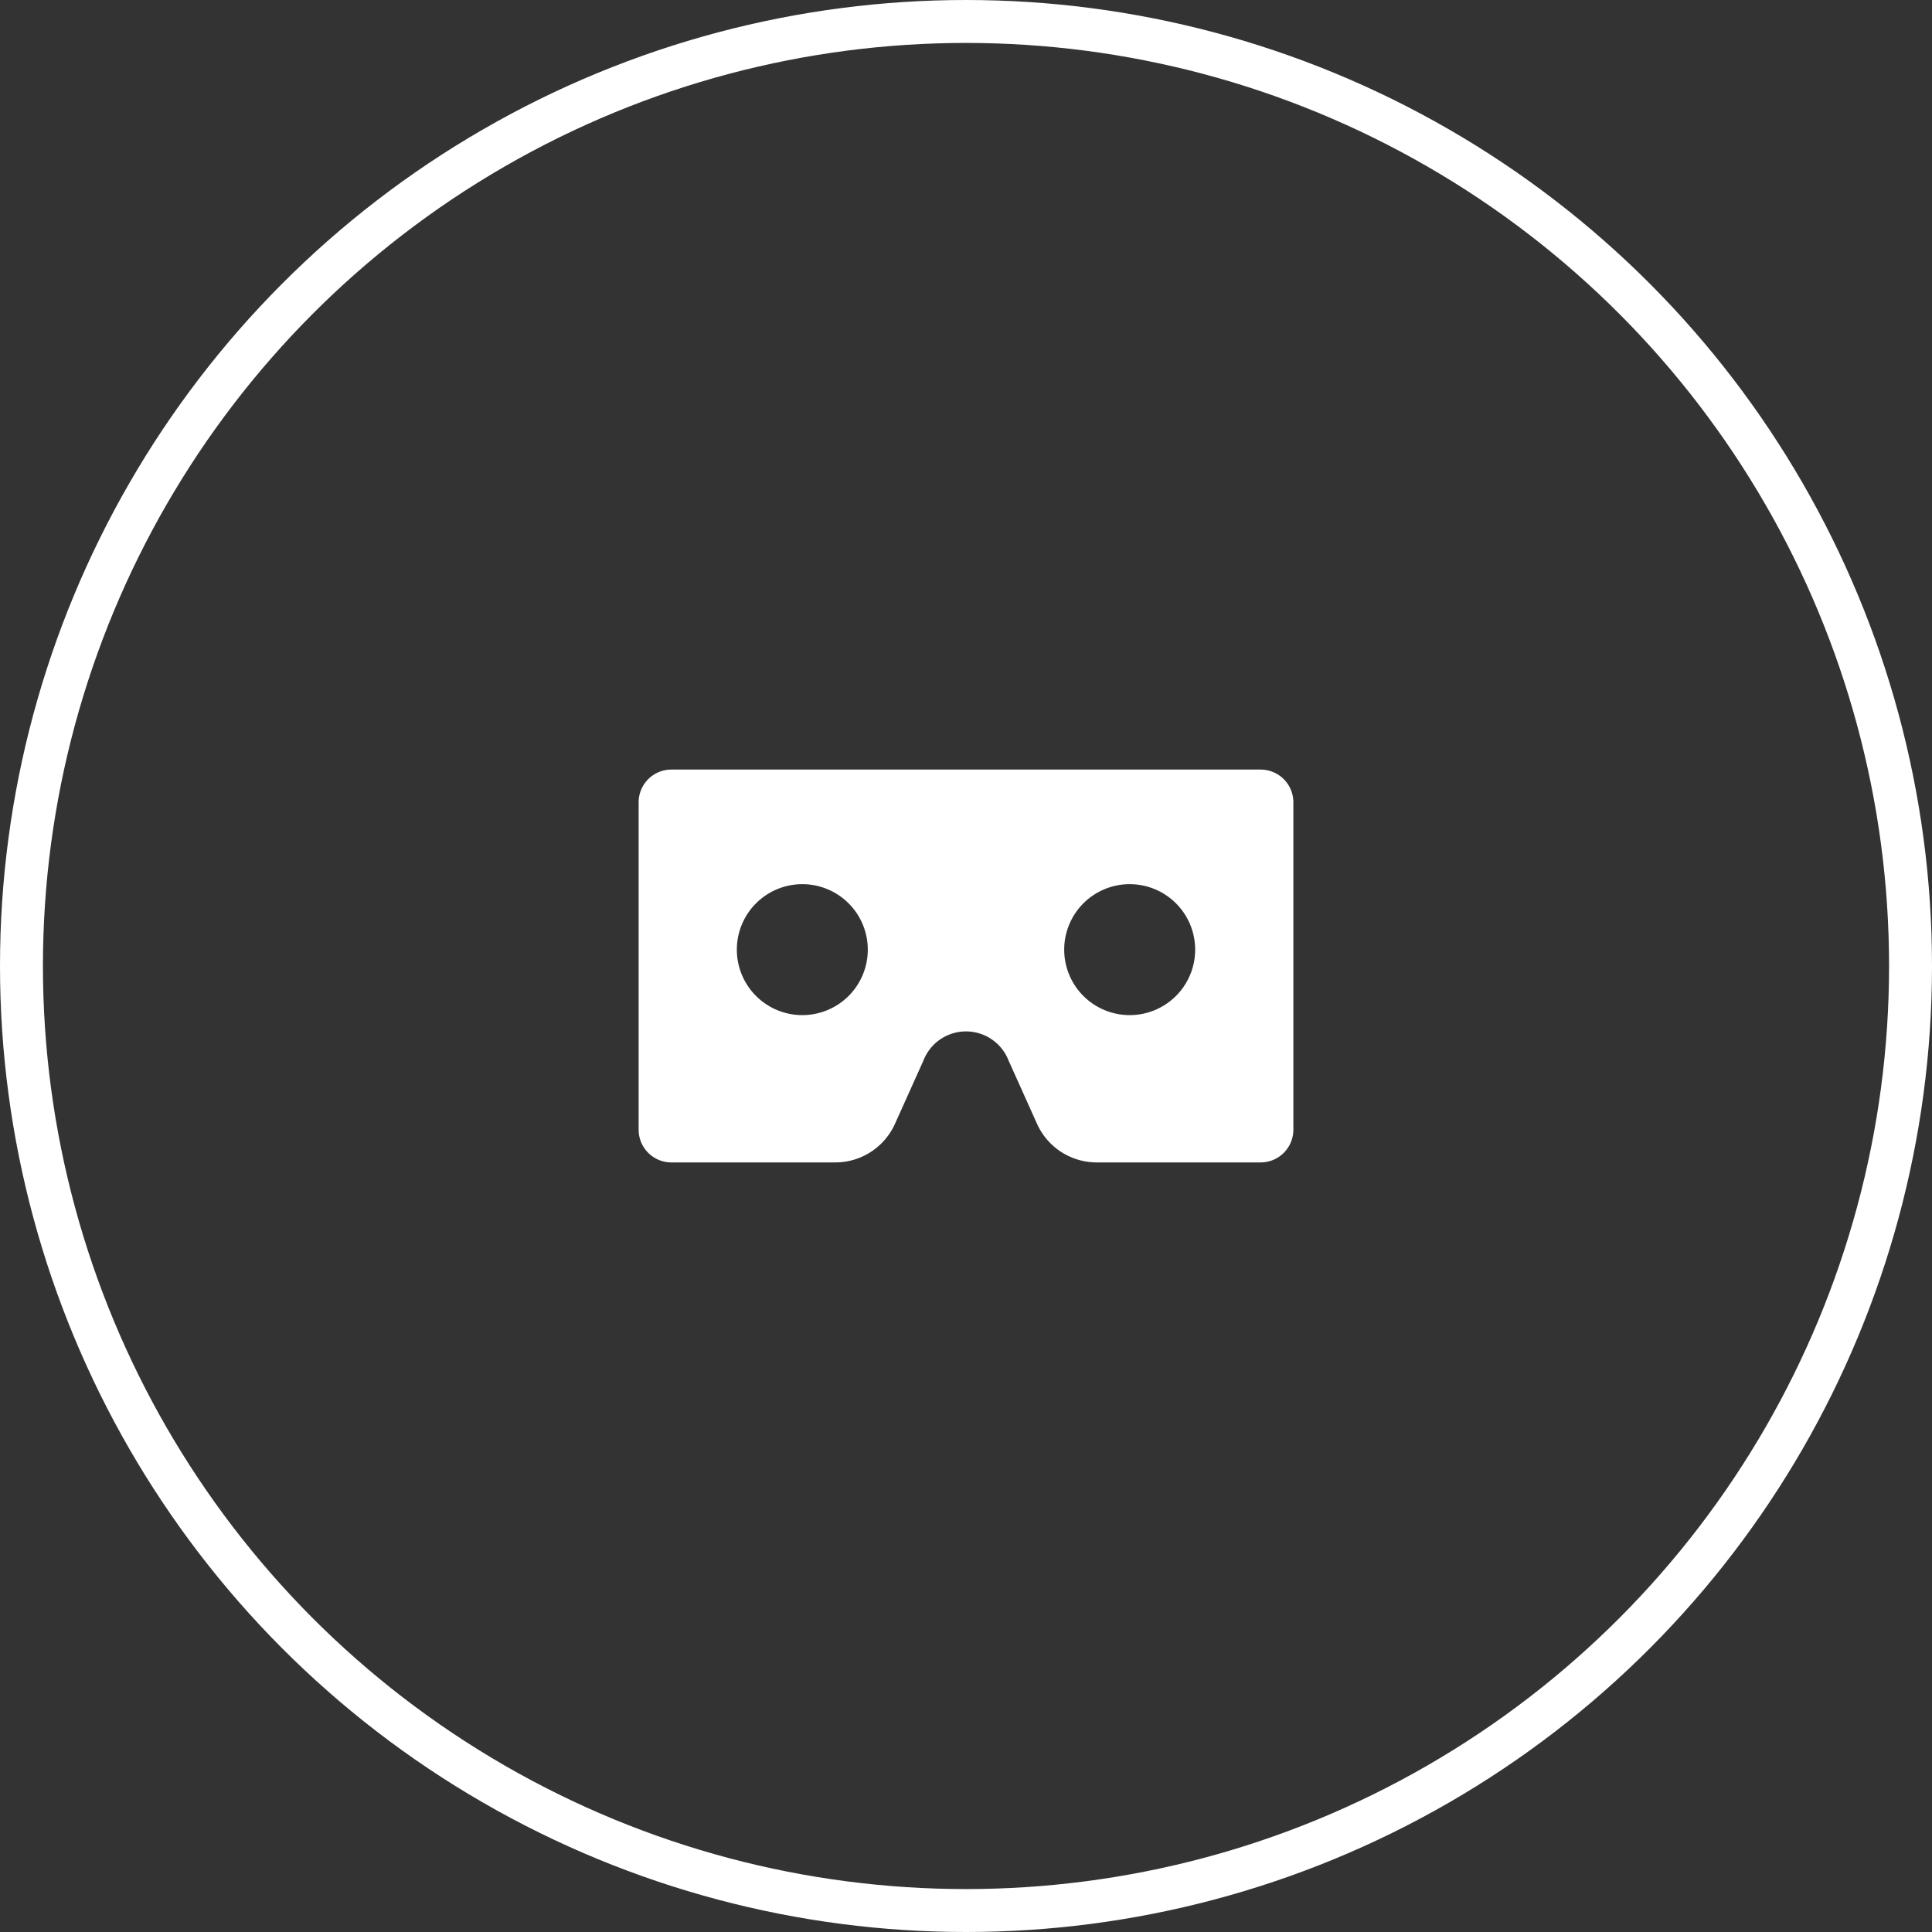
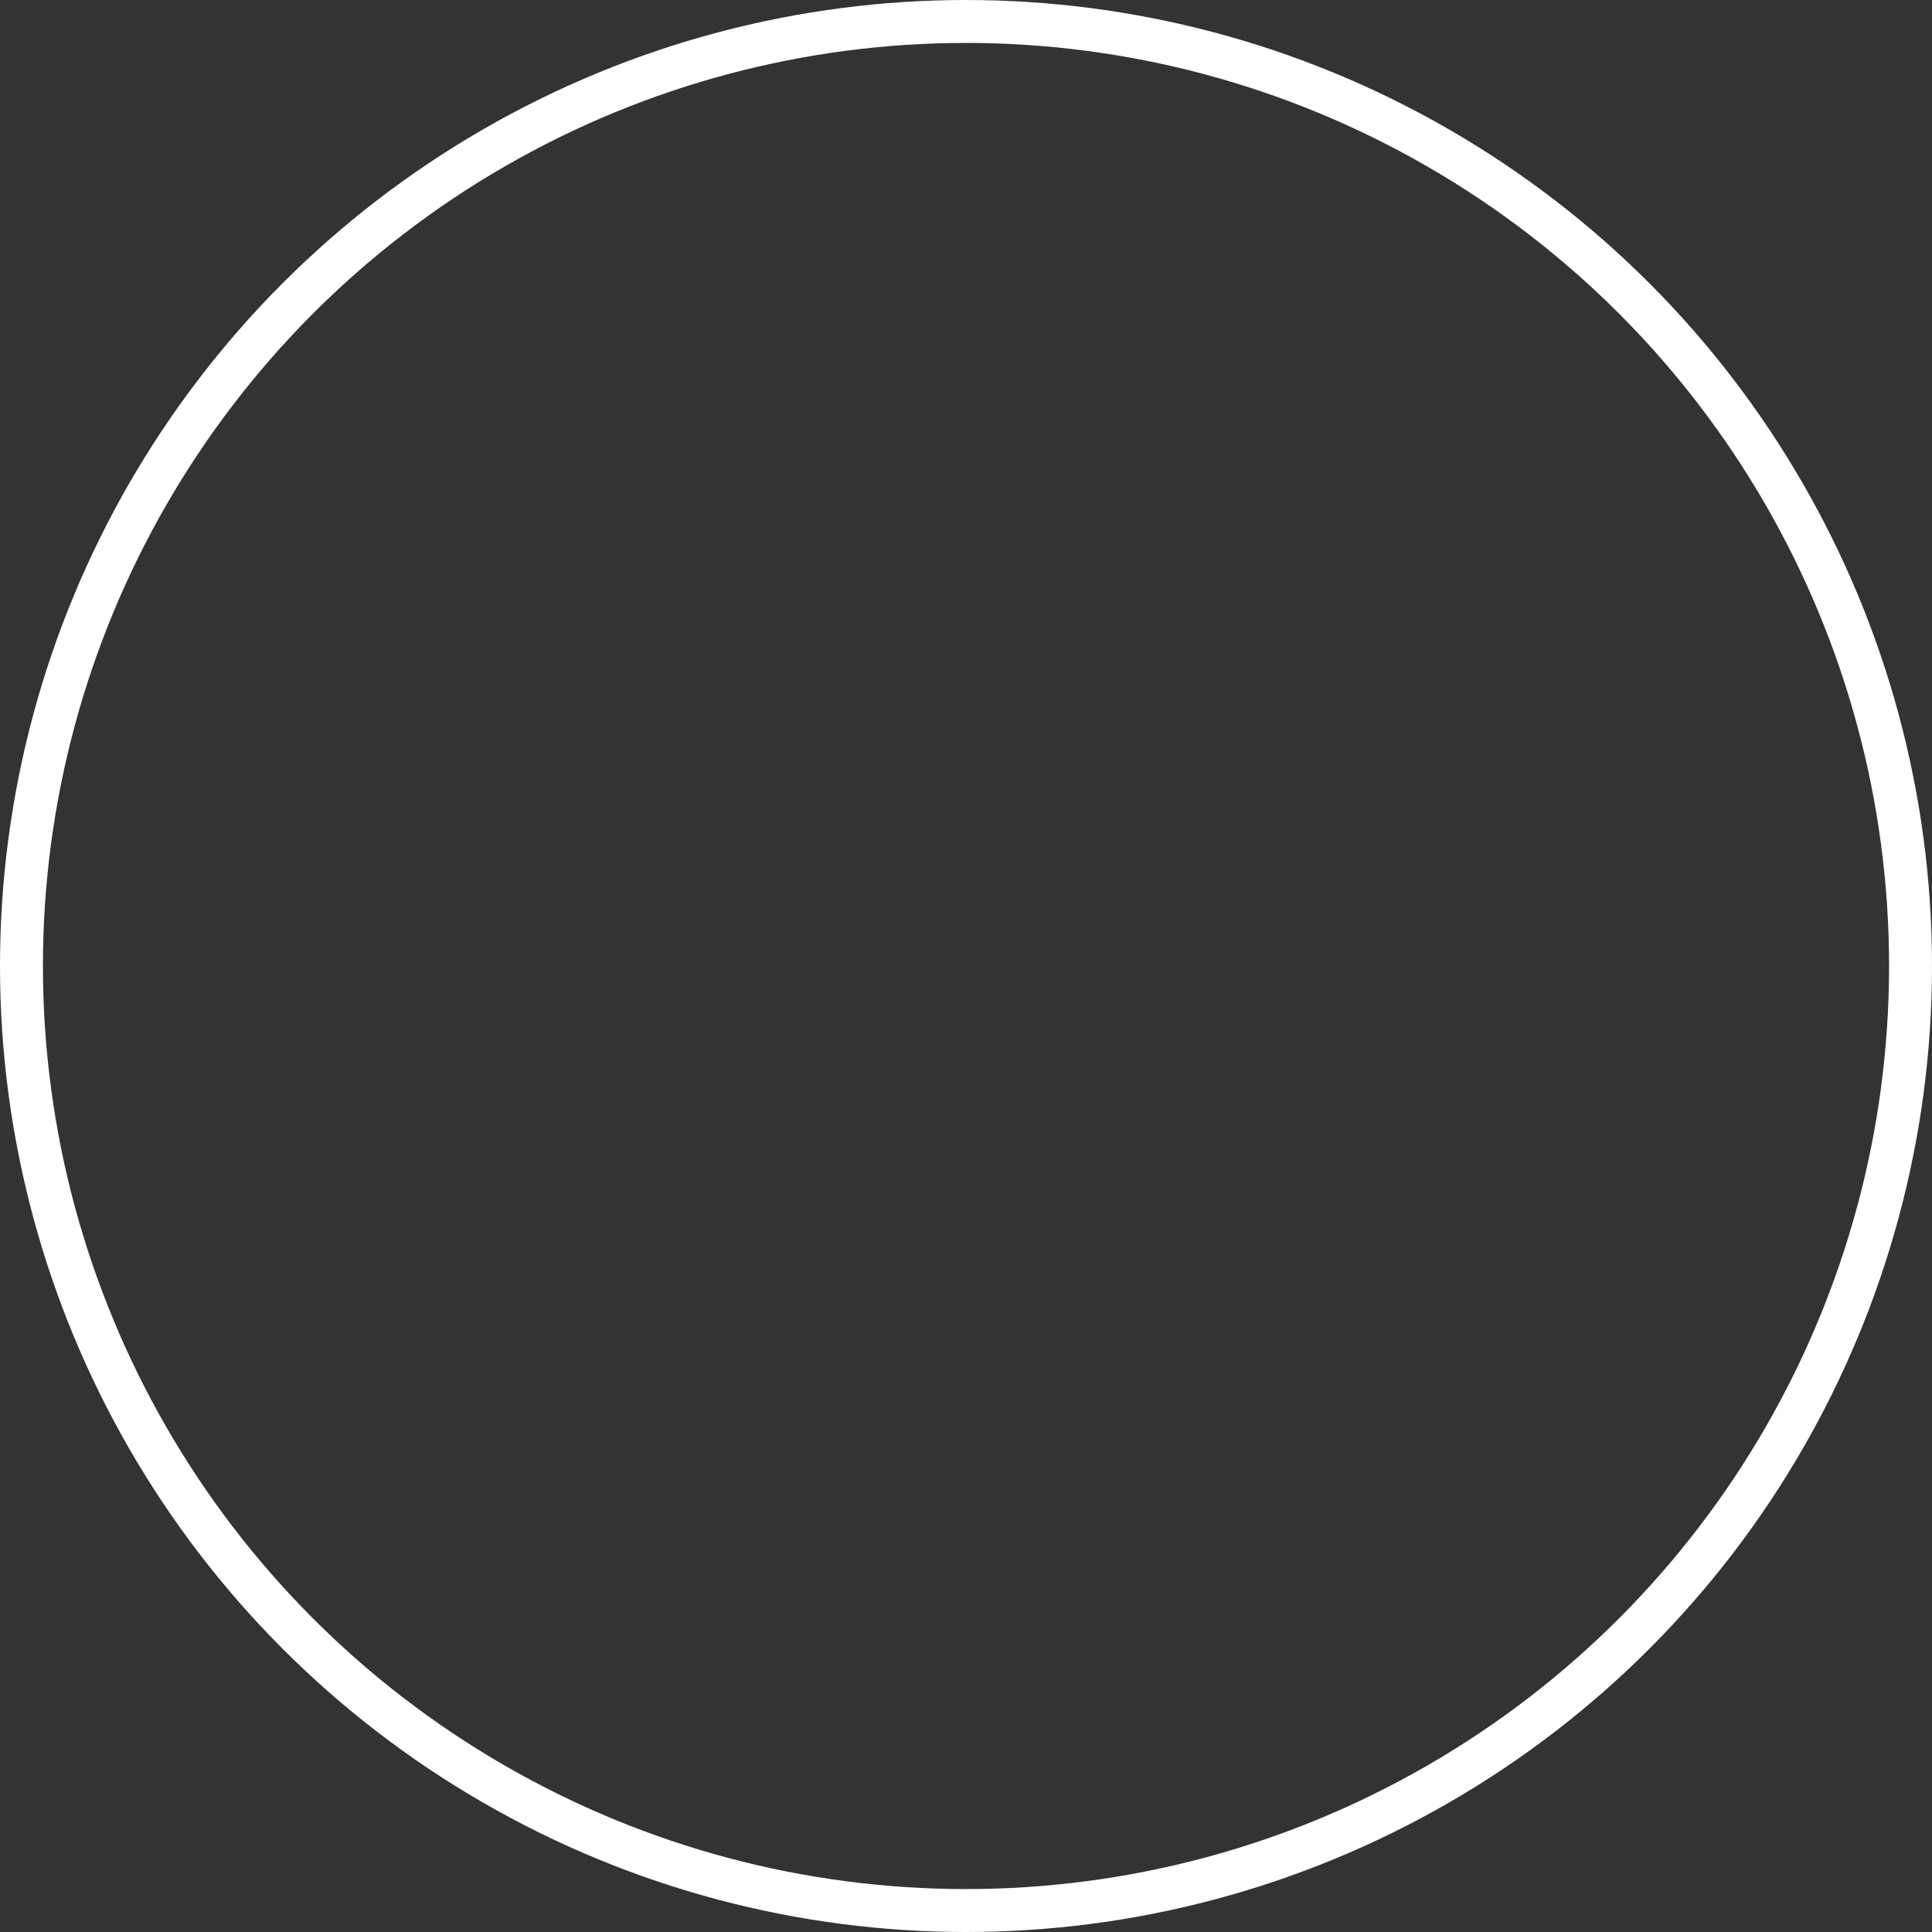
<svg xmlns="http://www.w3.org/2000/svg" width="90" height="90" viewBox="0 0 90 90">
  <rect x="0" y="0" width="90" height="90" fill="#333333" stroke="none" />
  <g id="Groupe_61" data-name="Groupe 61" transform="translate(-1040.773 -1663.773)">
    <g id="Ellipse_7" data-name="Ellipse 7" transform="translate(1040.773 1663.773)" fill="none" stroke="#fff" stroke-width="2">
      <circle cx="45" cy="45" r="45" stroke="none" />
      <circle cx="45" cy="45" r="44" fill="none" />
    </g>
-     <path id="Icon_awesome-vr-cardboard" data-name="Icon awesome-vr-cardboard" d="M28.975,4.5H1.525A1.525,1.525,0,0,0,0,6.025v15.25A1.525,1.525,0,0,0,1.525,22.8H9.16A3.049,3.049,0,0,0,11.942,21l1.322-2.938a2.128,2.128,0,0,1,3.973,0L18.558,21a3.05,3.05,0,0,0,2.781,1.8h7.635A1.525,1.525,0,0,0,30.5,21.275V6.025A1.525,1.525,0,0,0,28.975,4.5ZM7.625,15.938a3.05,3.05,0,1,1,3.05-3.05A3.05,3.05,0,0,1,7.625,15.938Zm15.25,0a3.05,3.05,0,1,1,3.05-3.05A3.05,3.05,0,0,1,22.875,15.938Z" transform="translate(1070.523 1695.123)" fill="#fff" />
  </g>
</svg>